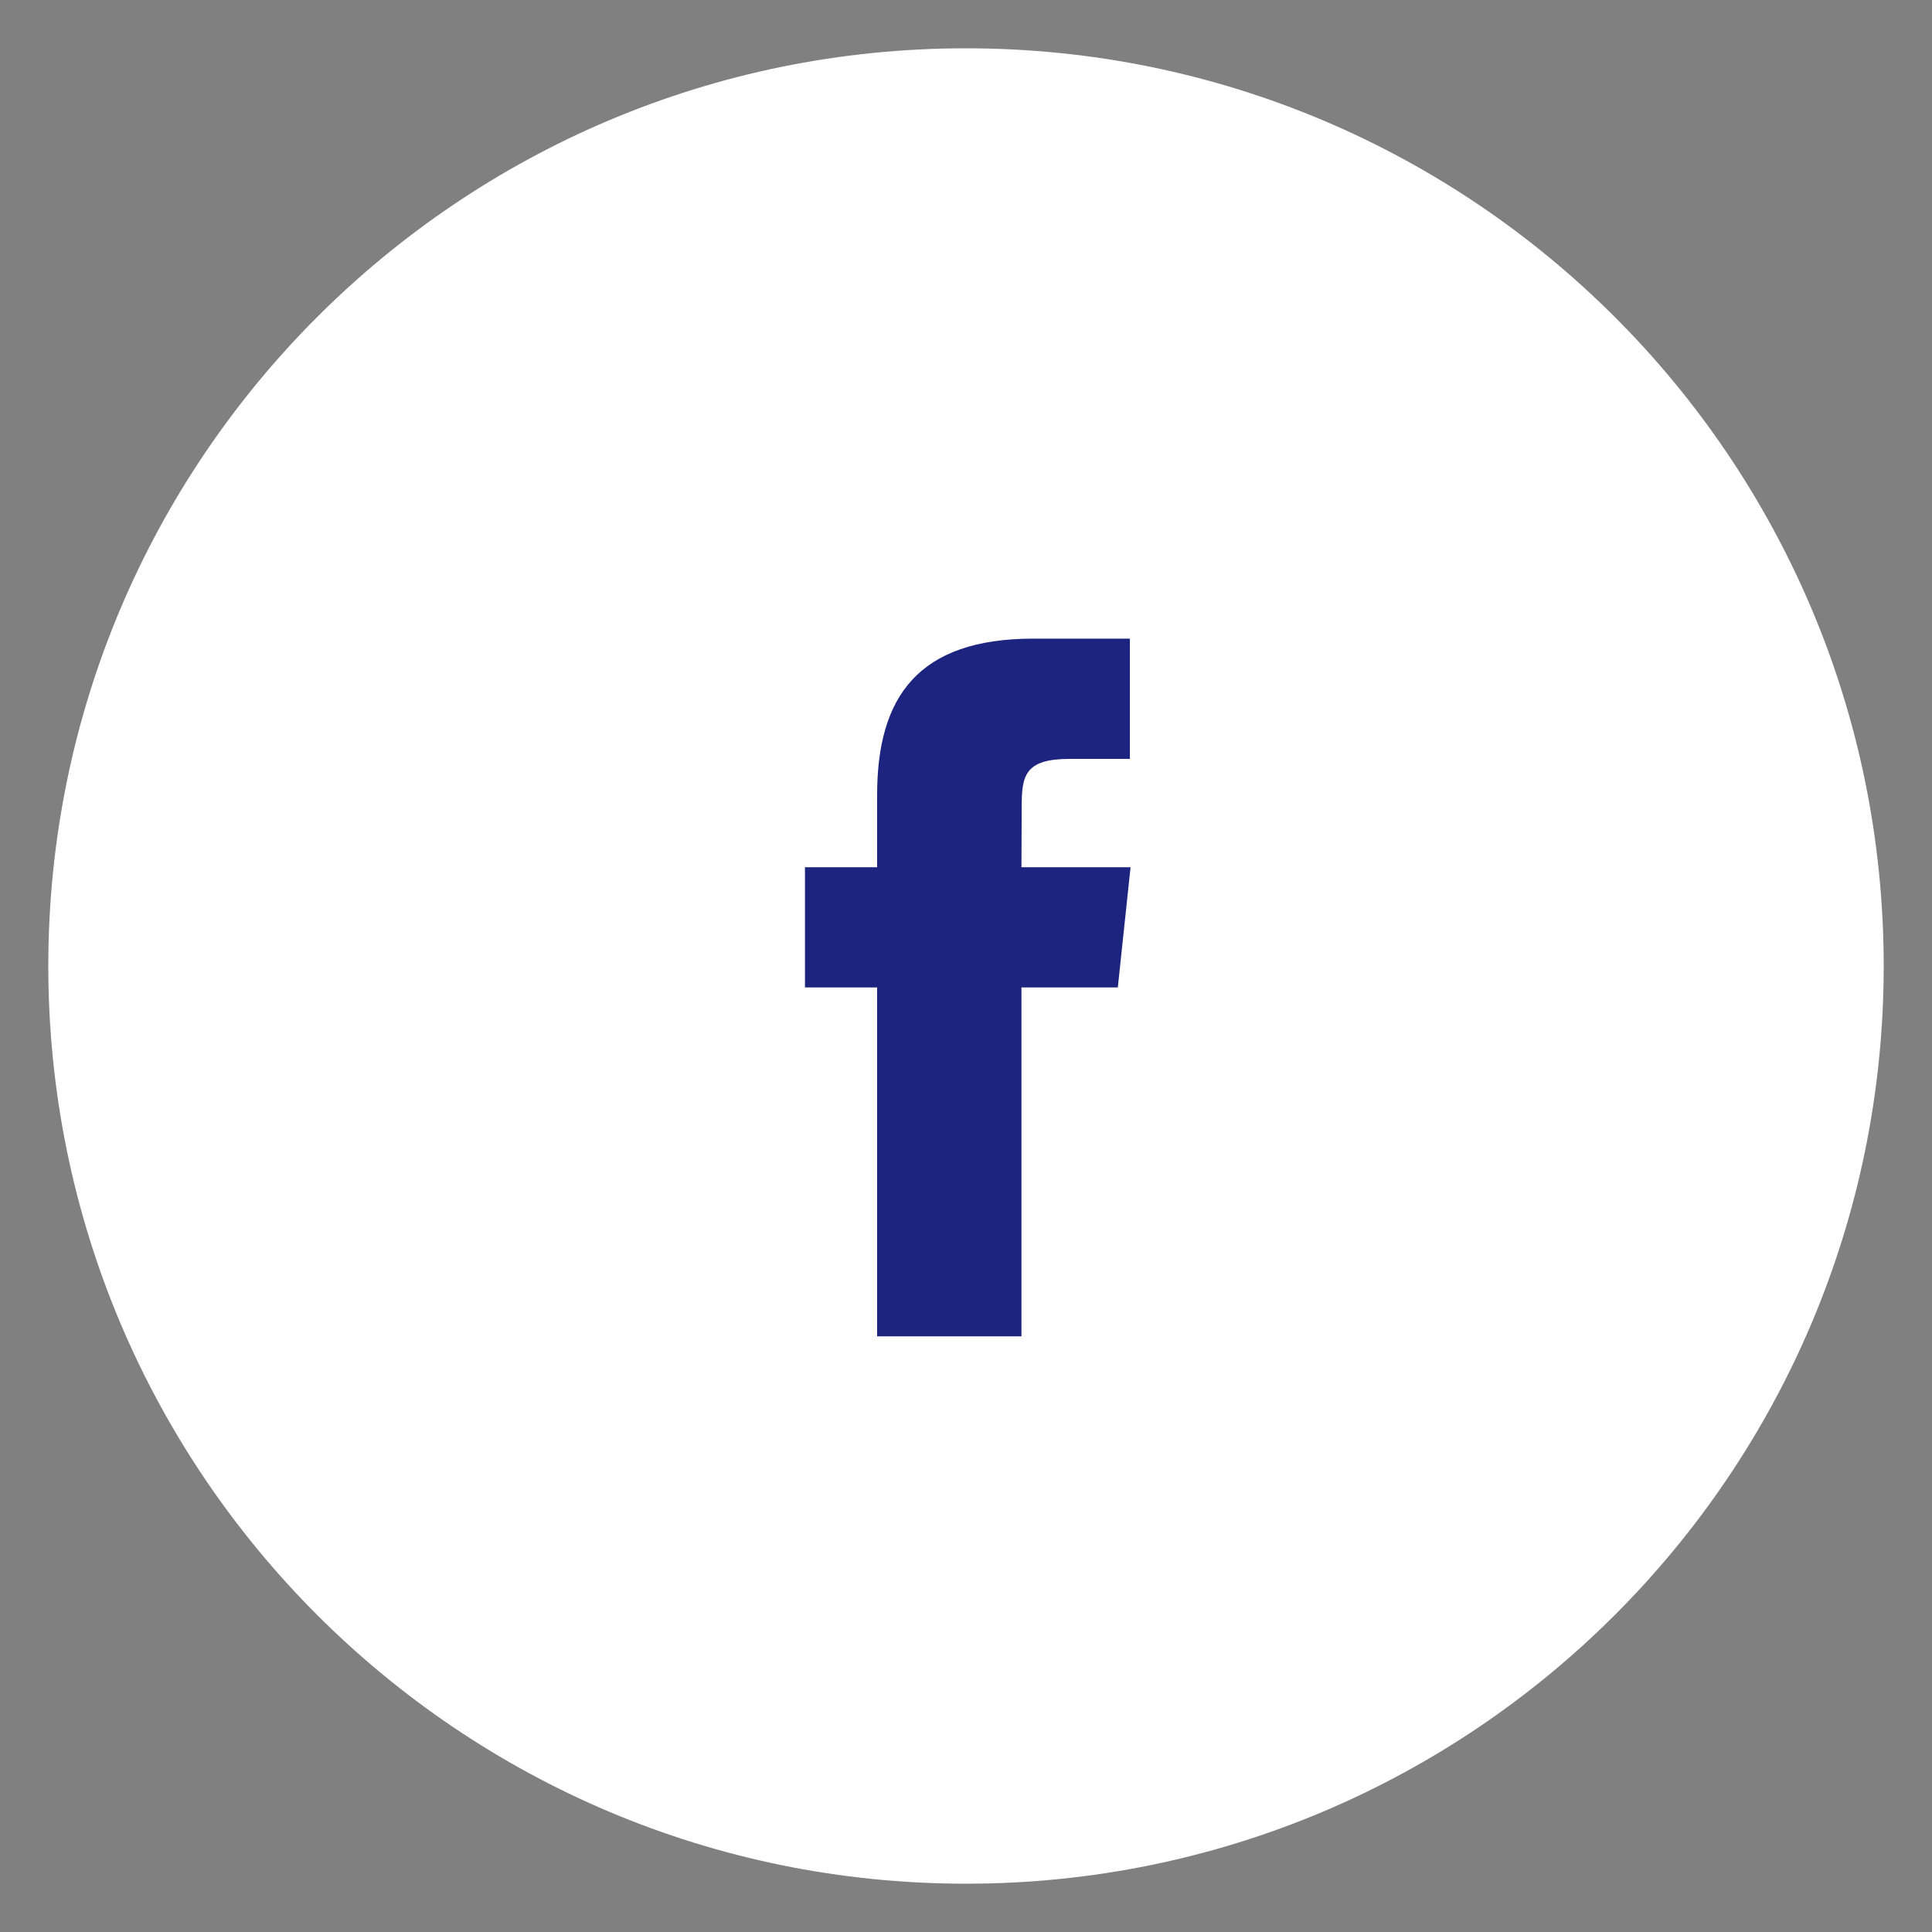
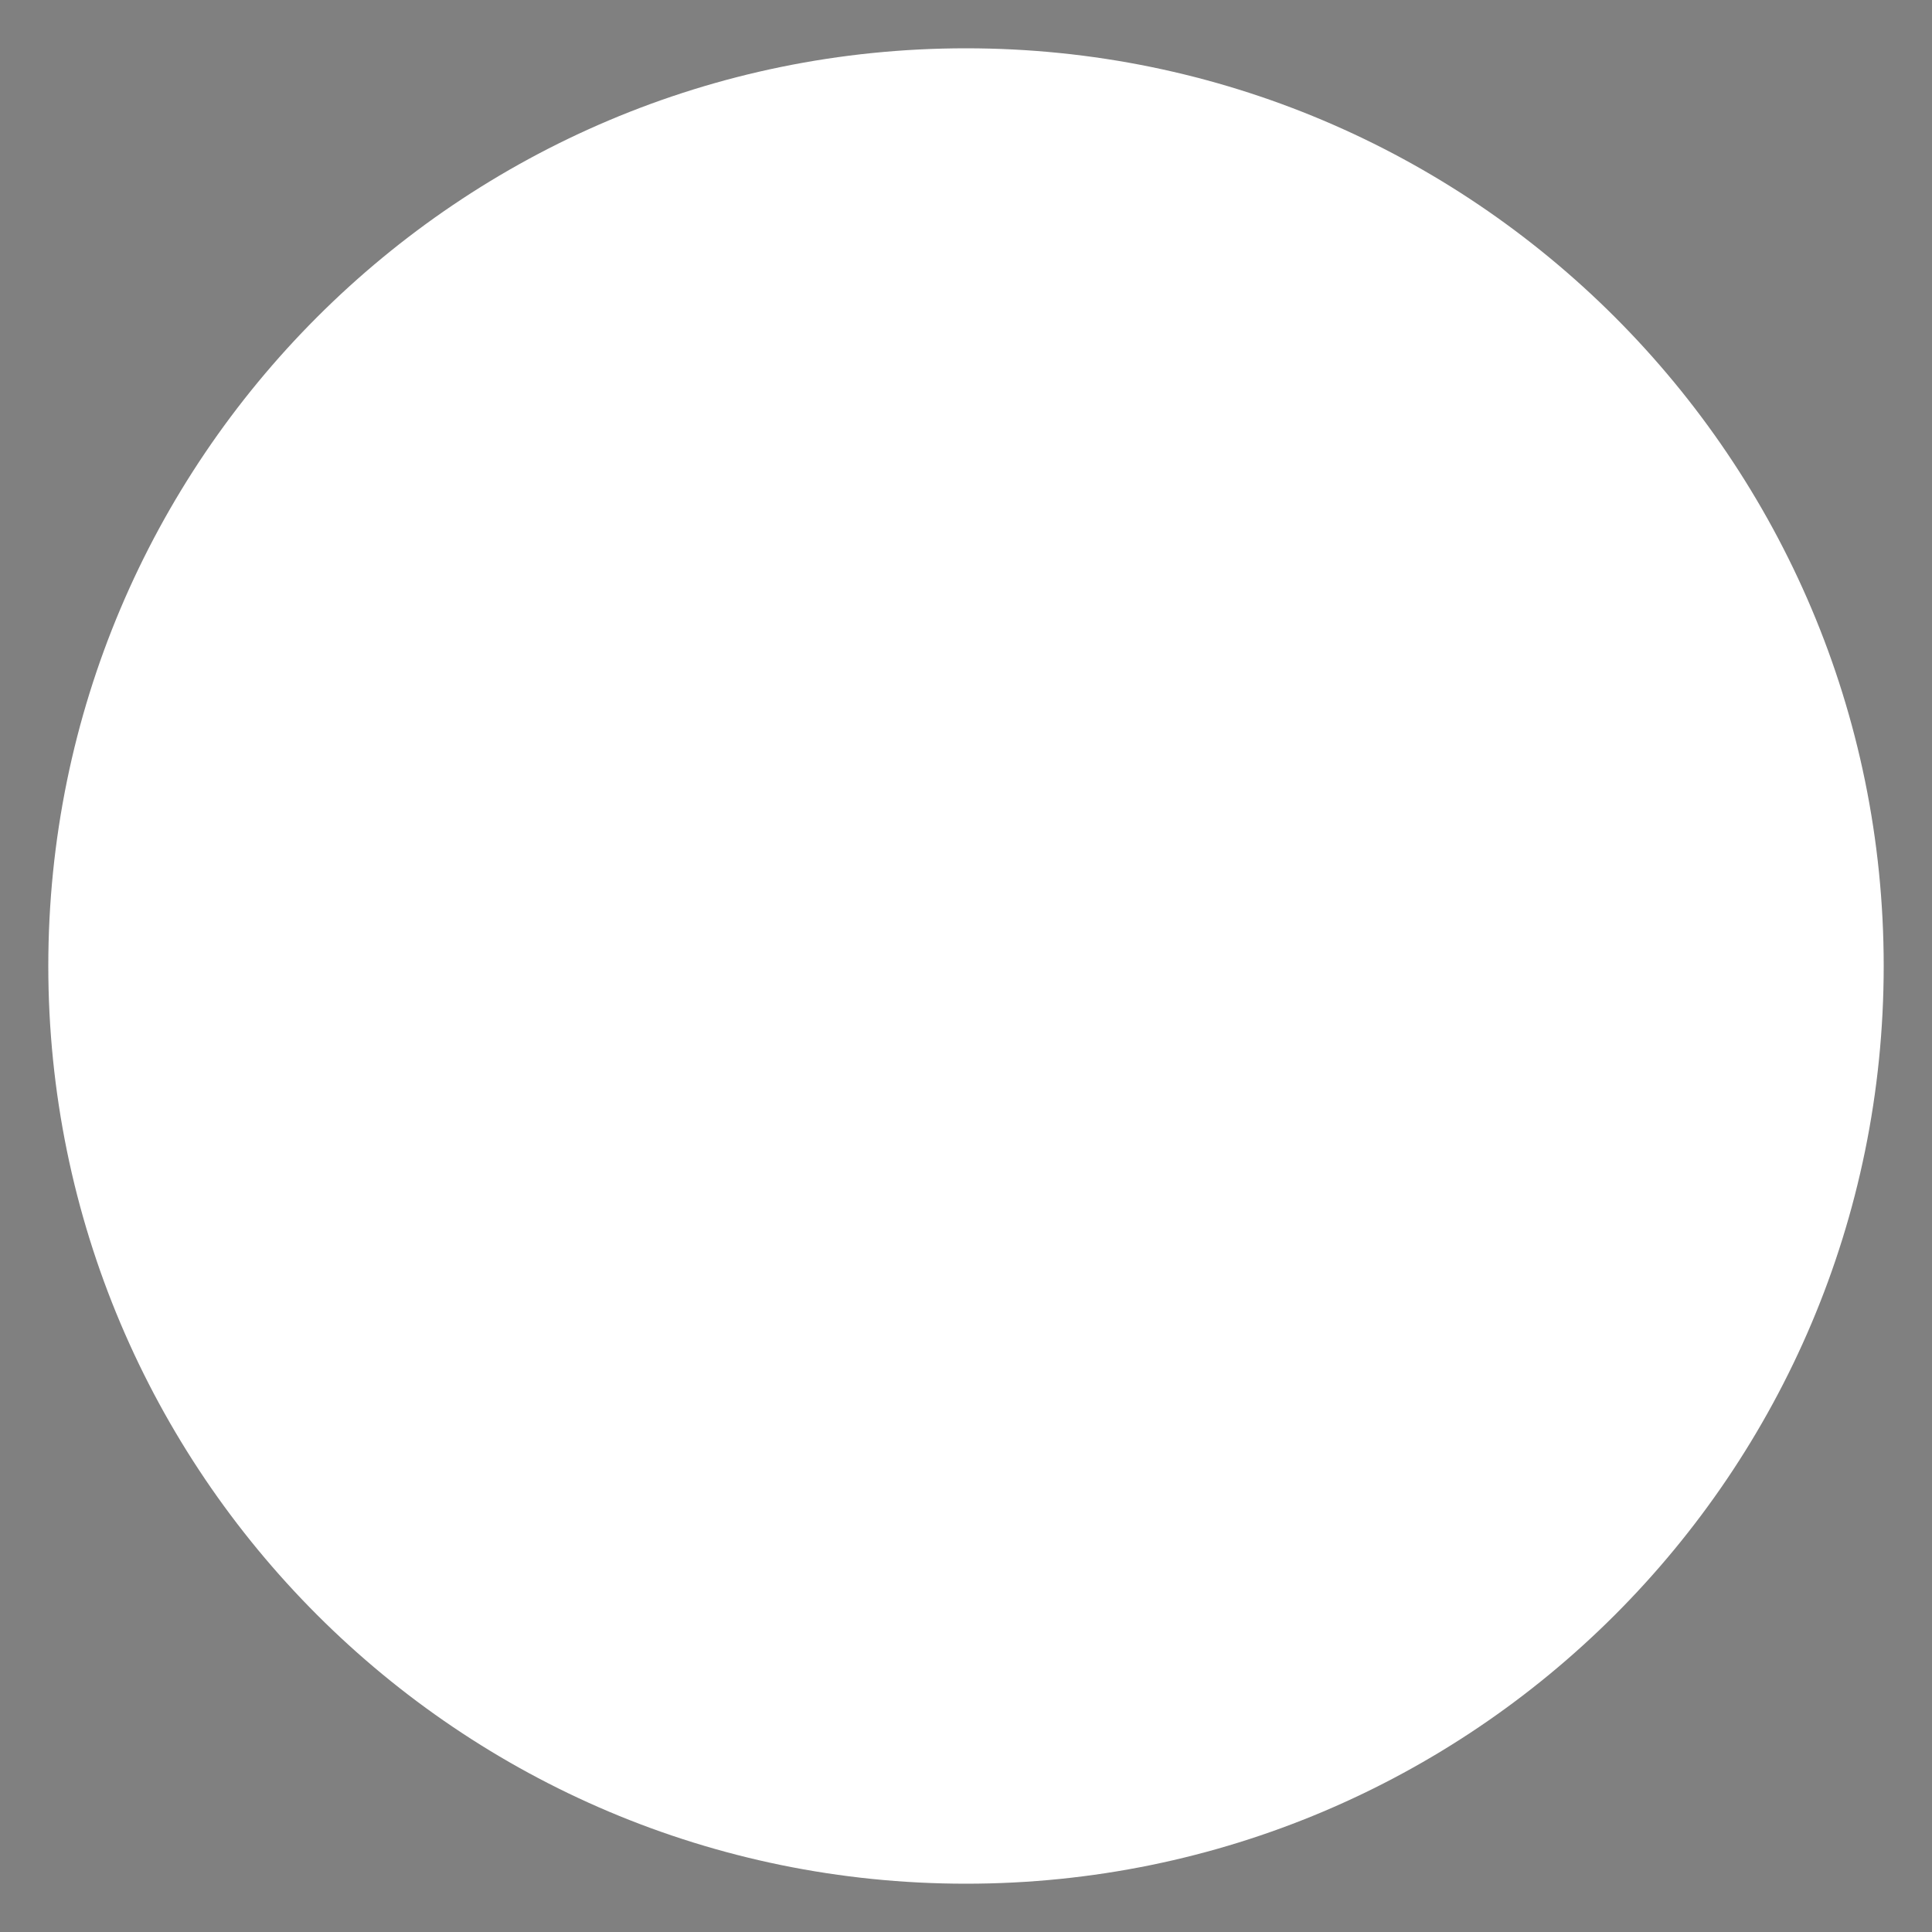
<svg xmlns="http://www.w3.org/2000/svg" width="40" height="40" viewBox="0 0 40 40" fill="none">
  <rect x="0" y="0" width="40" height="40" fill="#808080" stroke="none" />
  <path d="M20 39C30.493 39 39 30.493 39 20C39 9.507 30.493 1 20 1C9.507 1 1 9.507 1 20C1 30.493 9.507 39 20 39Z" fill="white" />
-   <path d="M21.149 27.667H18.16V20.444H16.666V17.955H18.16V16.46C18.16 14.43 19.003 13.222 21.399 13.222H23.393V15.712H22.147C21.214 15.712 21.153 16.06 21.153 16.709L21.148 17.955H23.407L23.143 20.444H21.148V27.667H21.149Z" fill="#1D247F" />
</svg>